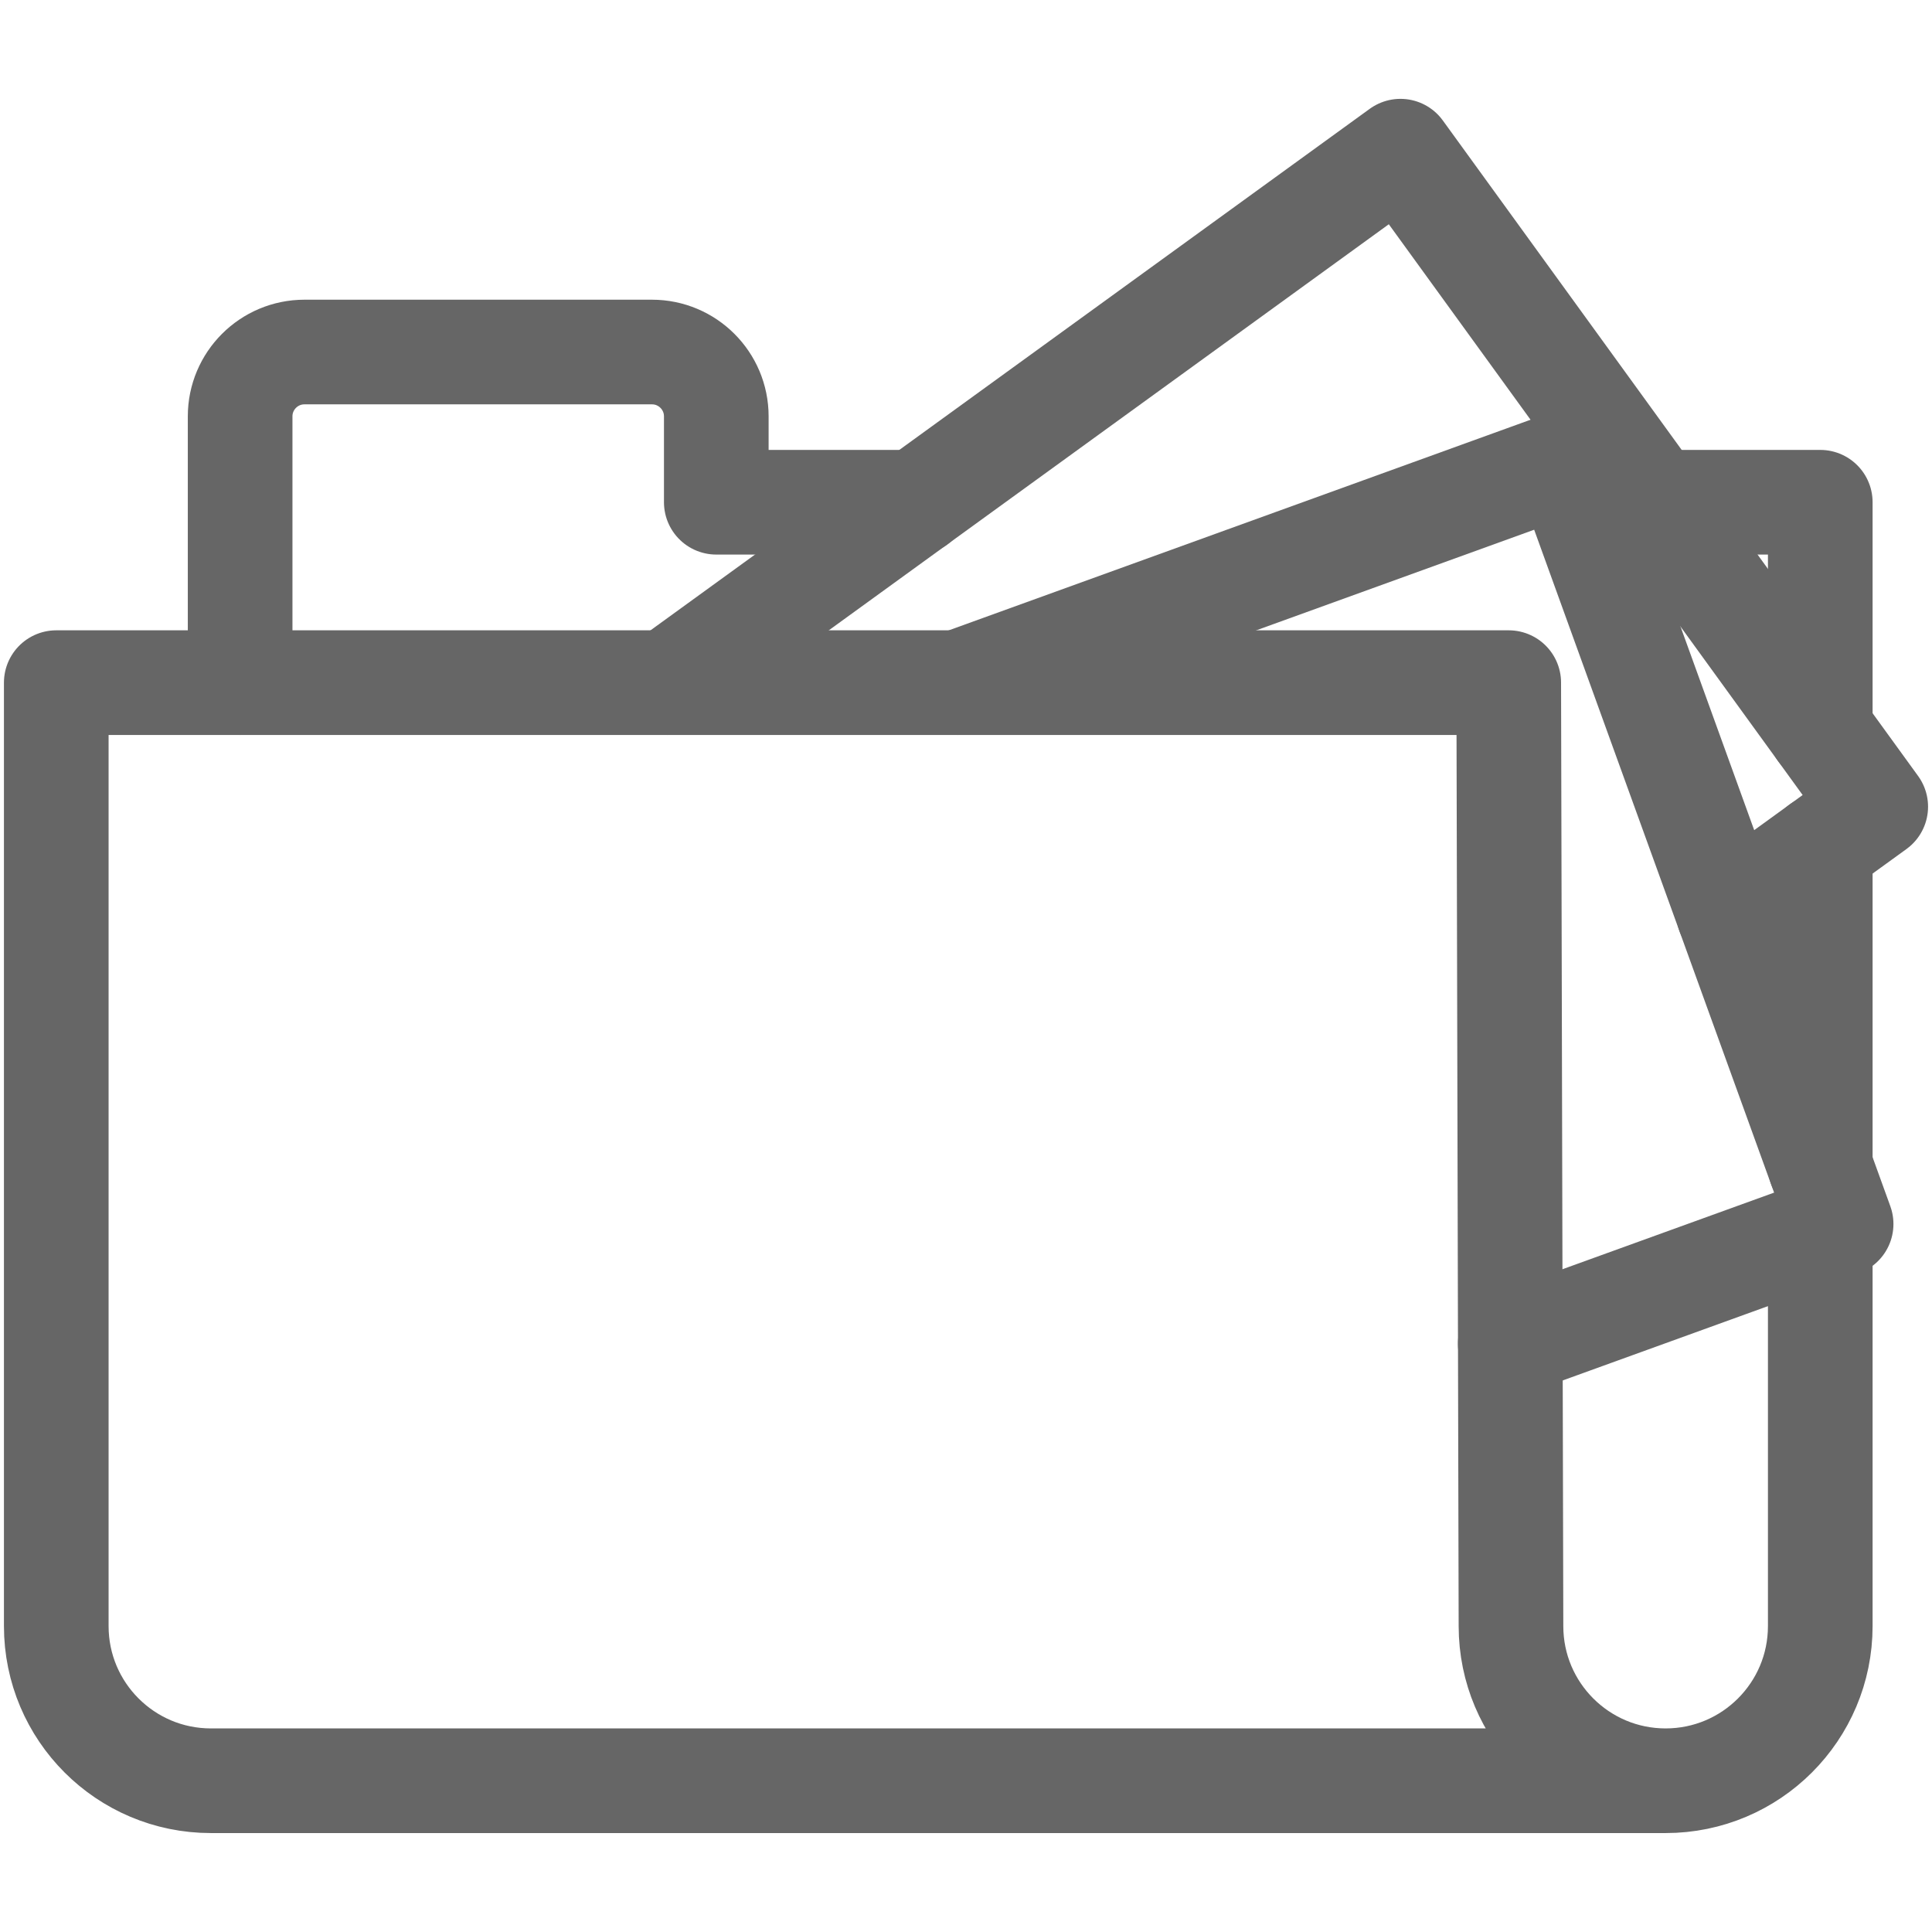
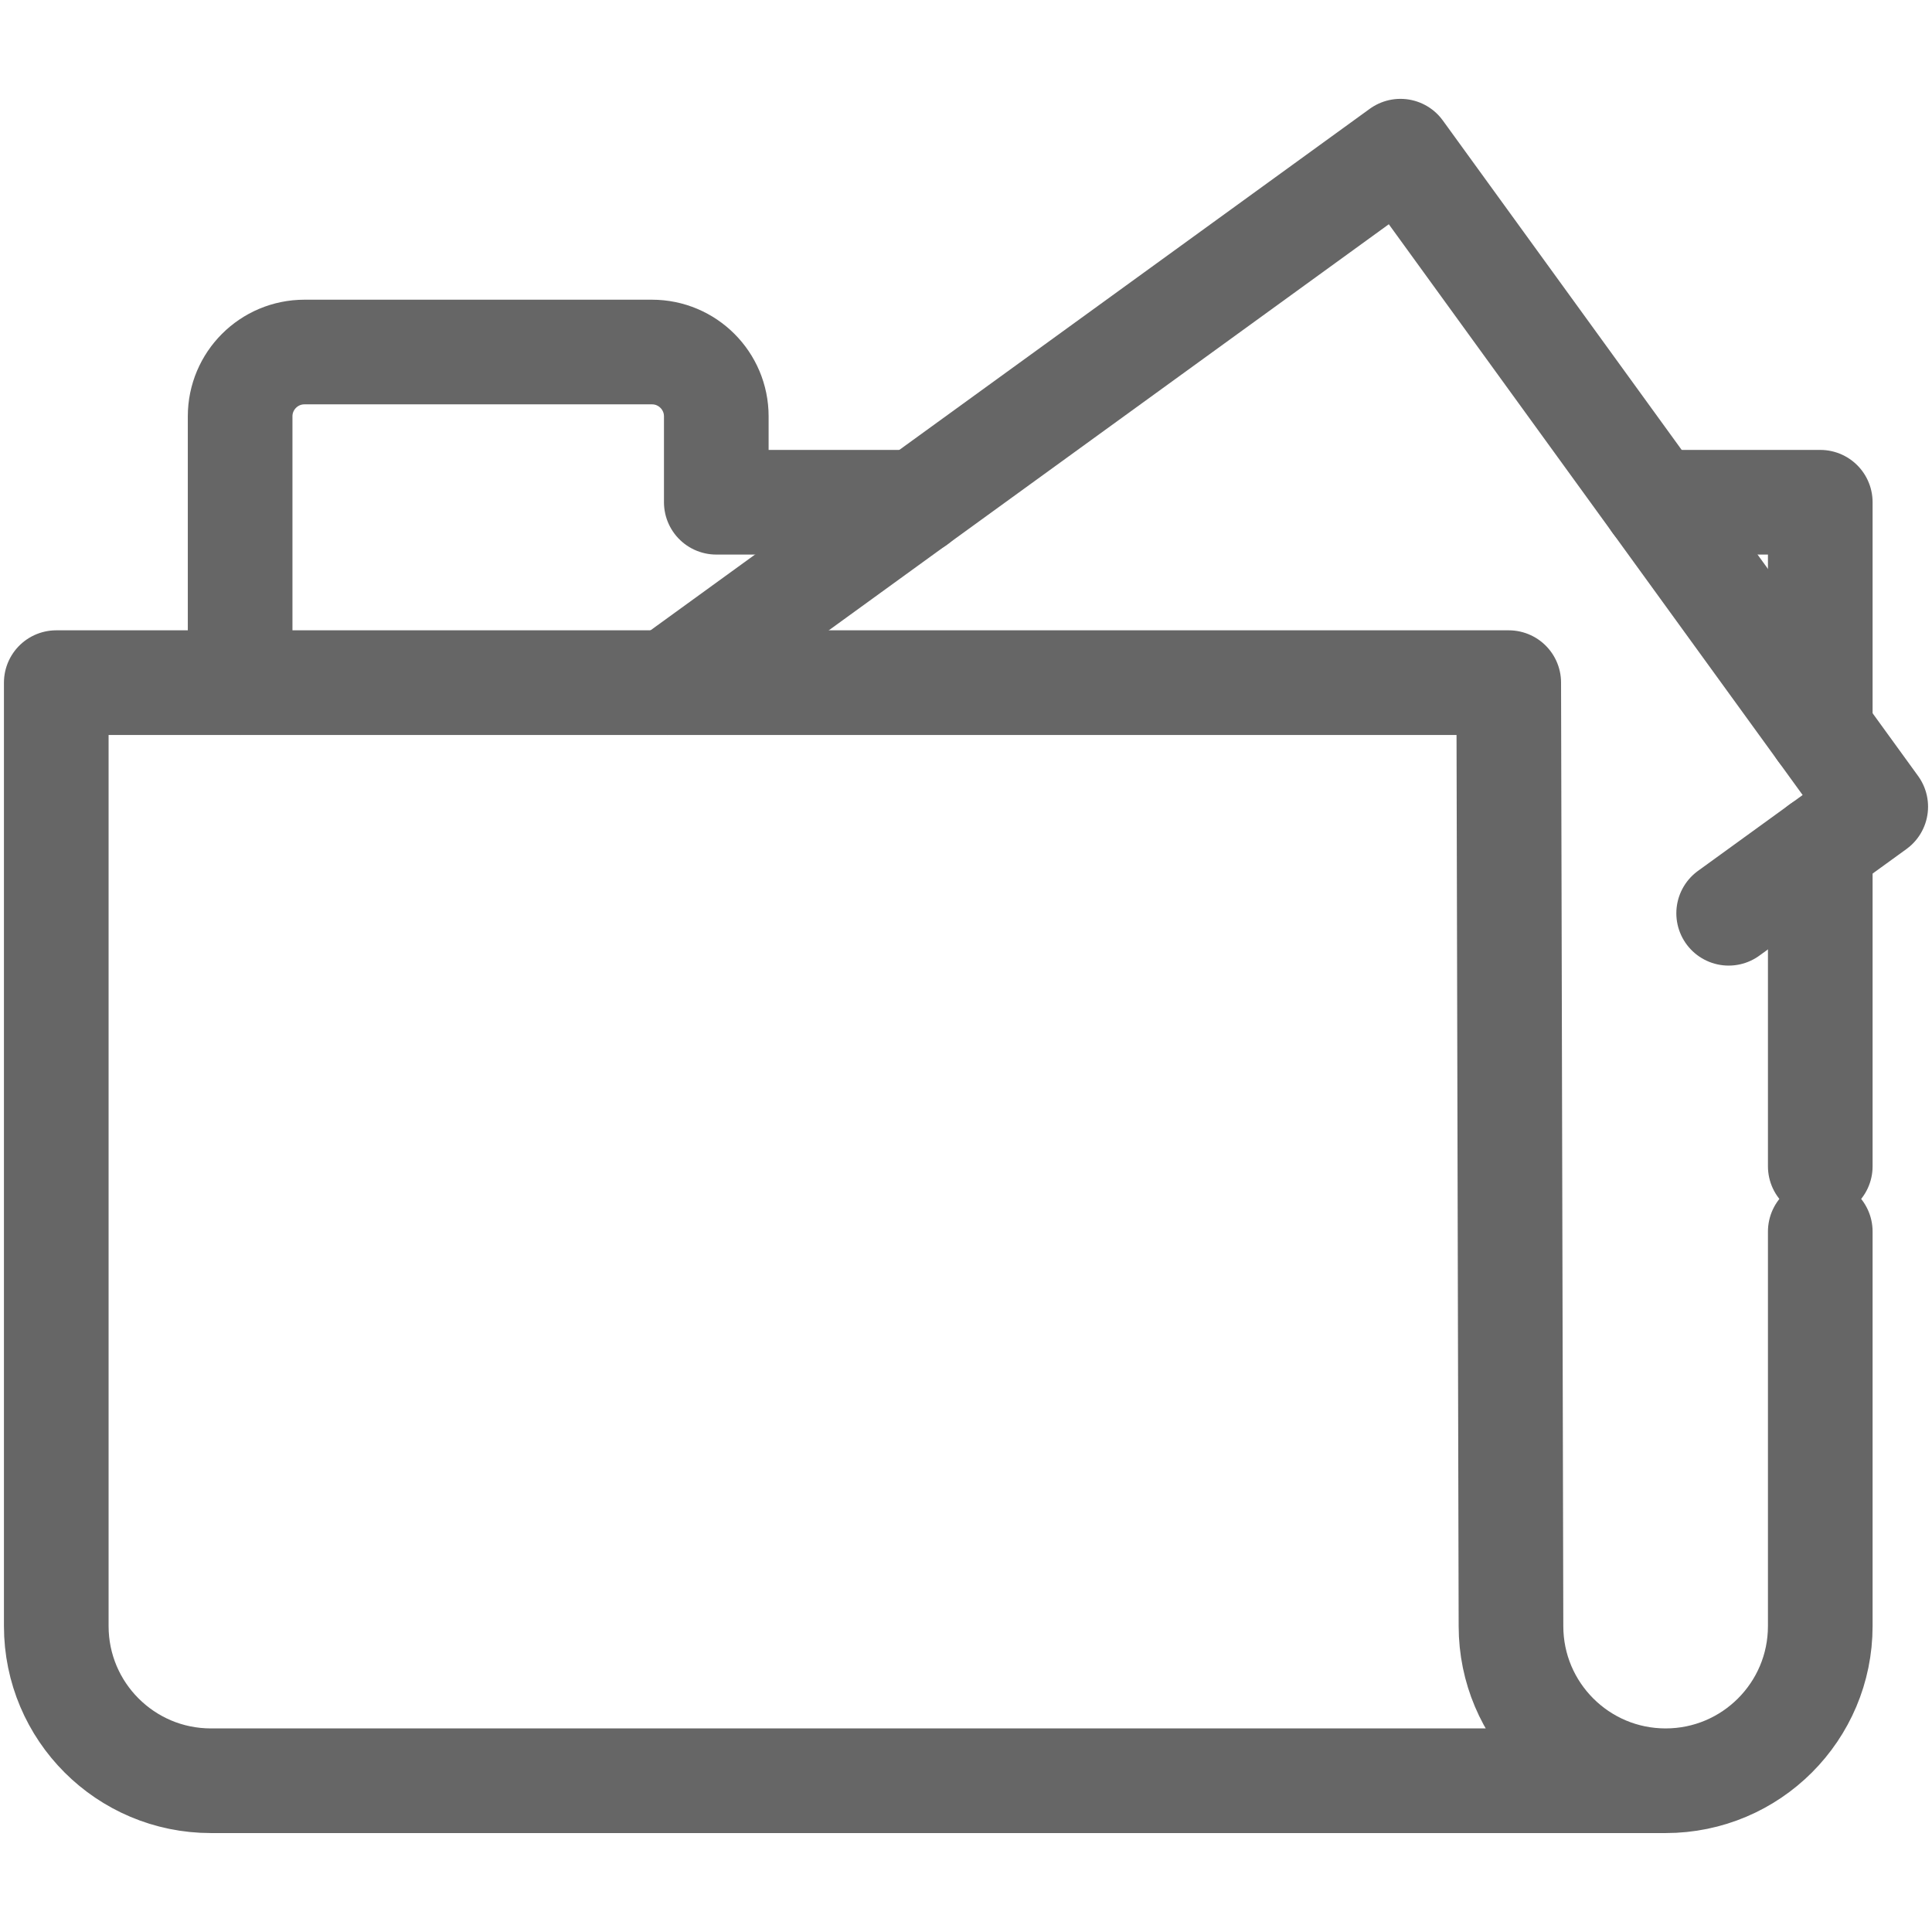
<svg xmlns="http://www.w3.org/2000/svg" height="100px" width="100px" fill="#666666" version="1.1" x="0px" y="0px" viewBox="0 0 24 24" enable-background="new 0 0 24 24" xml:space="preserve">
  <g>
    <g>
      <path fill="none" stroke="#666666" stroke-width="1.3" stroke-linecap="round" stroke-linejoin="round" stroke-miterlimit="10" d="    M22.612,15.299V20.2c0,1.061-0.86,1.921-1.921,1.921c-1.061,0-1.921-0.86-1.921-1.921l0,0L18.742,8.48H0.699V20.2    c0,1.061,0.86,1.921,1.921,1.921h18.07" />
      <line fill="none" stroke="#666666" stroke-width="1.3" stroke-linecap="round" stroke-linejoin="round" stroke-miterlimit="10" x1="22.612" y1="10.52" x2="22.612" y2="14.488" />
      <polyline fill="none" stroke="#666666" stroke-width="1.3" stroke-linecap="round" stroke-linejoin="round" stroke-miterlimit="10" points="    20.559,6.239 22.612,6.239 22.612,9.07   " />
      <path fill="none" stroke="#666666" stroke-width="1.3" stroke-linecap="round" stroke-linejoin="round" stroke-miterlimit="10" d="    M2.983,8.48V5.172c0-0.441,0.358-0.799,0.799-0.799h4.317c0.441,0,0.799,0.358,0.799,0.799v1.067h2.487" />
    </g>
-     <polyline fill="none" stroke="#666666" stroke-width="1.3" stroke-linecap="round" stroke-linejoin="round" stroke-miterlimit="10" points="   11.901,8.48 19.448,5.748 22.871,15.205 18.761,16.693  " />
    <polyline fill="none" stroke="#666666" stroke-width="1.3" stroke-linecap="round" stroke-linejoin="round" stroke-miterlimit="10" points="   8.292,8.48 17.397,1.878 23.301,10.021 21.474,11.345  " />
  </g>
</svg>